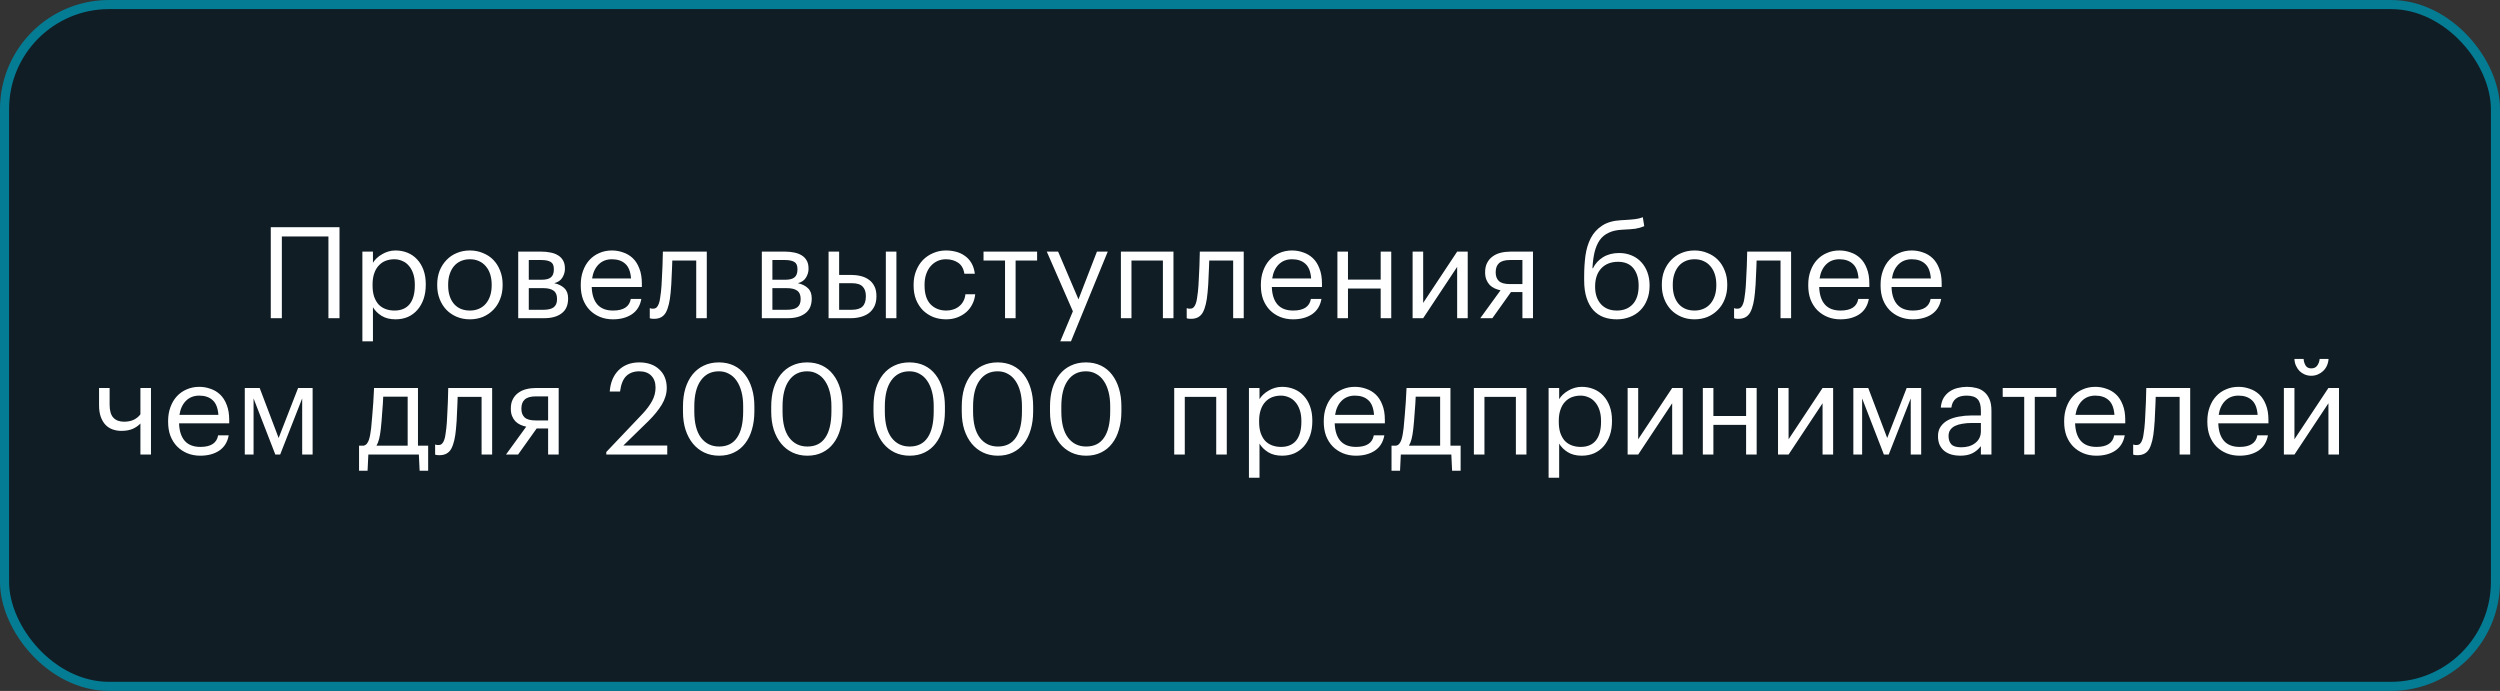
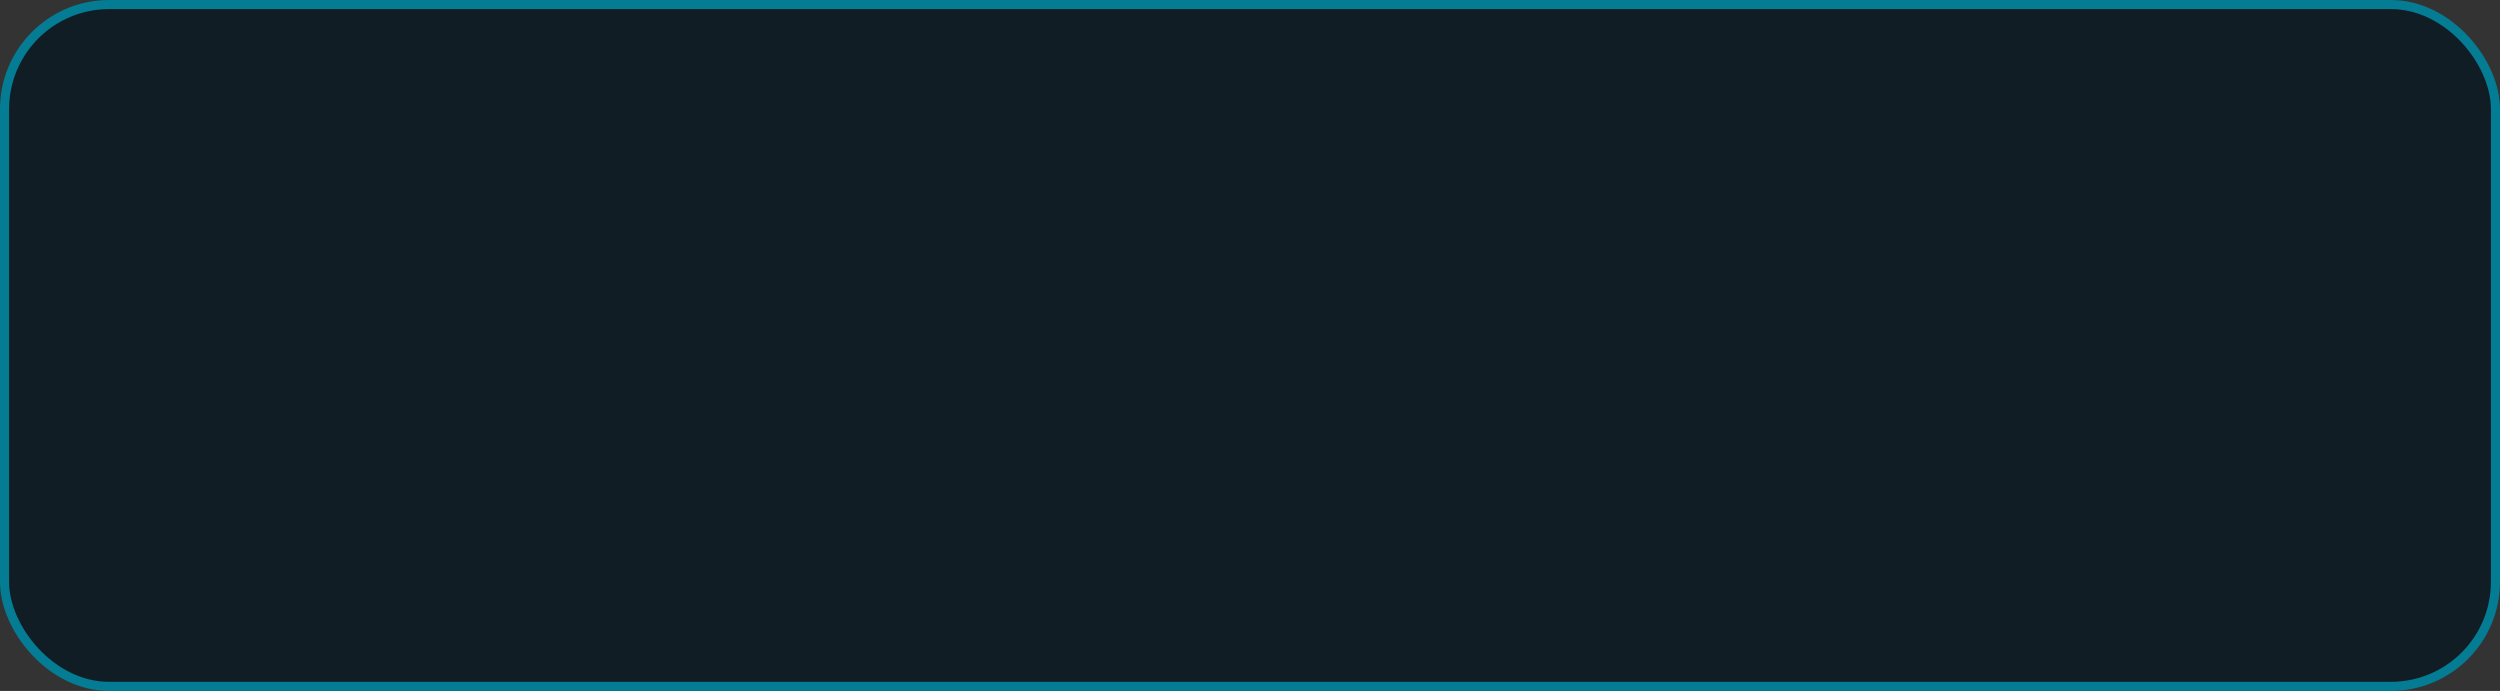
<svg xmlns="http://www.w3.org/2000/svg" width="275" height="76" viewBox="0 0 275 76" fill="none">
  <rect x="0" y="0" width="275" height="76" fill="#333333" stroke="none" />
  <rect x="0.5" y="0.5" width="274" height="75" rx="11.5" fill="#021420" fill-opacity="0.71" stroke="#047C94" />
-   <path d="M36.127 26.012H31.003V35H29.785V24.99H37.345V35H36.127V26.012ZM39.862 27.678H41.024V28.91C41.126 28.733 41.262 28.565 41.43 28.406C41.607 28.238 41.803 28.093 42.018 27.972C42.232 27.841 42.466 27.739 42.718 27.664C42.97 27.589 43.231 27.552 43.502 27.552C43.978 27.552 44.421 27.636 44.832 27.804C45.242 27.972 45.592 28.215 45.882 28.532C46.18 28.849 46.414 29.237 46.582 29.694C46.75 30.151 46.834 30.665 46.834 31.234V31.346C46.834 31.906 46.754 32.419 46.596 32.886C46.437 33.343 46.213 33.74 45.924 34.076C45.634 34.412 45.284 34.673 44.874 34.86C44.463 35.037 44.006 35.126 43.502 35.126C42.895 35.126 42.382 34.995 41.962 34.734C41.551 34.473 41.238 34.16 41.024 33.796V37.548H39.862V27.678ZM43.39 34.16C44.118 34.16 44.673 33.927 45.056 33.46C45.438 32.984 45.63 32.298 45.63 31.402V31.29C45.63 30.833 45.569 30.431 45.448 30.086C45.326 29.731 45.163 29.442 44.958 29.218C44.762 28.985 44.524 28.812 44.244 28.7C43.973 28.579 43.684 28.518 43.376 28.518C43.04 28.518 42.722 28.574 42.424 28.686C42.134 28.798 41.882 28.971 41.668 29.204C41.453 29.428 41.285 29.717 41.164 30.072C41.042 30.417 40.982 30.823 40.982 31.29V31.402C40.982 31.869 41.038 32.275 41.15 32.62C41.271 32.965 41.434 33.255 41.64 33.488C41.854 33.712 42.111 33.88 42.41 33.992C42.708 34.104 43.035 34.16 43.39 34.16ZM51.691 34.16C52.055 34.16 52.386 34.095 52.685 33.964C52.984 33.833 53.236 33.647 53.441 33.404C53.646 33.161 53.805 32.872 53.917 32.536C54.029 32.191 54.085 31.813 54.085 31.402V31.304C54.085 30.884 54.029 30.501 53.917 30.156C53.805 29.811 53.642 29.517 53.427 29.274C53.222 29.031 52.97 28.845 52.671 28.714C52.382 28.583 52.055 28.518 51.691 28.518C51.327 28.518 50.996 28.583 50.697 28.714C50.398 28.845 50.146 29.031 49.941 29.274C49.736 29.517 49.577 29.811 49.465 30.156C49.353 30.492 49.297 30.87 49.297 31.29V31.402C49.297 32.242 49.507 32.914 49.927 33.418C50.356 33.913 50.944 34.16 51.691 34.16ZM51.677 35.126C51.154 35.126 50.674 35.033 50.235 34.846C49.796 34.659 49.418 34.403 49.101 34.076C48.784 33.74 48.536 33.343 48.359 32.886C48.182 32.429 48.093 31.934 48.093 31.402V31.29C48.093 30.739 48.182 30.235 48.359 29.778C48.546 29.321 48.798 28.929 49.115 28.602C49.432 28.266 49.81 28.009 50.249 27.832C50.688 27.645 51.168 27.552 51.691 27.552C52.204 27.552 52.68 27.645 53.119 27.832C53.567 28.009 53.95 28.261 54.267 28.588C54.584 28.915 54.832 29.307 55.009 29.764C55.196 30.221 55.289 30.725 55.289 31.276V31.388C55.289 31.939 55.196 32.447 55.009 32.914C54.832 33.371 54.58 33.763 54.253 34.09C53.936 34.417 53.558 34.673 53.119 34.86C52.68 35.037 52.2 35.126 51.677 35.126ZM57.004 27.678H59.566C59.911 27.678 60.238 27.711 60.546 27.776C60.854 27.832 61.125 27.93 61.358 28.07C61.601 28.21 61.792 28.401 61.932 28.644C62.072 28.877 62.142 29.176 62.142 29.54V29.582C62.142 29.909 62.049 30.226 61.862 30.534C61.675 30.842 61.377 31.047 60.966 31.15C61.433 31.253 61.801 31.435 62.072 31.696C62.352 31.957 62.492 32.326 62.492 32.802V32.844C62.492 33.572 62.254 34.113 61.778 34.468C61.312 34.823 60.677 35 59.874 35H57.004V27.678ZM58.166 28.602V30.772H59.566C60.051 30.772 60.397 30.683 60.602 30.506C60.817 30.329 60.924 30.039 60.924 29.638V29.596C60.924 29.204 60.807 28.943 60.574 28.812C60.341 28.672 60 28.602 59.552 28.602H58.166ZM58.166 31.696V34.076H59.762C60.276 34.076 60.654 33.987 60.896 33.81C61.148 33.623 61.274 33.325 61.274 32.914V32.872C61.274 32.452 61.148 32.153 60.896 31.976C60.644 31.789 60.266 31.696 59.762 31.696H58.166ZM67.426 35.126C66.903 35.126 66.427 35.037 65.998 34.86C65.569 34.683 65.195 34.435 64.878 34.118C64.561 33.791 64.313 33.399 64.136 32.942C63.968 32.485 63.884 31.976 63.884 31.416V31.304C63.884 30.753 63.968 30.249 64.136 29.792C64.304 29.325 64.537 28.929 64.836 28.602C65.144 28.266 65.508 28.009 65.928 27.832C66.348 27.645 66.81 27.552 67.314 27.552C67.734 27.552 68.14 27.622 68.532 27.762C68.933 27.893 69.288 28.103 69.596 28.392C69.904 28.681 70.147 29.059 70.324 29.526C70.511 29.983 70.604 30.539 70.604 31.192V31.57H65.088C65.116 32.41 65.326 33.054 65.718 33.502C66.11 33.941 66.684 34.16 67.44 34.16C68.588 34.16 69.237 33.735 69.386 32.886H70.548C70.417 33.623 70.072 34.183 69.512 34.566C68.952 34.939 68.257 35.126 67.426 35.126ZM69.414 30.632C69.358 29.876 69.143 29.335 68.77 29.008C68.406 28.681 67.921 28.518 67.314 28.518C66.717 28.518 66.227 28.709 65.844 29.092C65.471 29.465 65.233 29.979 65.13 30.632H69.414ZM73.771 32.172C73.687 33.143 73.515 33.871 73.253 34.356C72.992 34.832 72.563 35.07 71.965 35.07C71.807 35.07 71.681 35.061 71.587 35.042C71.541 35.033 71.503 35.019 71.475 35V33.894C71.503 33.903 71.536 33.913 71.573 33.922C71.611 33.931 71.648 33.941 71.685 33.95C71.732 33.95 71.793 33.95 71.867 33.95C72.017 33.95 72.138 33.903 72.231 33.81C72.334 33.707 72.413 33.572 72.469 33.404C72.535 33.236 72.581 33.04 72.609 32.816C72.647 32.592 72.679 32.354 72.707 32.102C72.754 31.673 72.787 31.201 72.805 30.688C72.833 30.175 72.857 29.694 72.875 29.246C72.894 28.723 72.908 28.201 72.917 27.678H77.747V35H76.585V28.658H73.953C73.944 28.901 73.935 29.171 73.925 29.47C73.916 29.759 73.902 30.063 73.883 30.38C73.874 30.688 73.86 30.996 73.841 31.304C73.823 31.612 73.799 31.901 73.771 32.172ZM83.801 27.678H86.363C86.708 27.678 87.035 27.711 87.343 27.776C87.651 27.832 87.922 27.93 88.155 28.07C88.398 28.21 88.589 28.401 88.729 28.644C88.869 28.877 88.939 29.176 88.939 29.54V29.582C88.939 29.909 88.846 30.226 88.659 30.534C88.472 30.842 88.174 31.047 87.763 31.15C88.23 31.253 88.598 31.435 88.869 31.696C89.149 31.957 89.289 32.326 89.289 32.802V32.844C89.289 33.572 89.051 34.113 88.575 34.468C88.108 34.823 87.474 35 86.671 35H83.801V27.678ZM84.963 28.602V30.772H86.363C86.848 30.772 87.194 30.683 87.399 30.506C87.614 30.329 87.721 30.039 87.721 29.638V29.596C87.721 29.204 87.604 28.943 87.371 28.812C87.138 28.672 86.797 28.602 86.349 28.602H84.963ZM84.963 31.696V34.076H86.559C87.072 34.076 87.45 33.987 87.693 33.81C87.945 33.623 88.071 33.325 88.071 32.914V32.872C88.071 32.452 87.945 32.153 87.693 31.976C87.441 31.789 87.063 31.696 86.559 31.696H84.963ZM97.443 27.678H98.605V35H97.443V27.678ZM91.143 27.678H92.305V30.24H93.607C93.99 30.24 94.349 30.282 94.685 30.366C95.03 30.45 95.329 30.585 95.581 30.772C95.833 30.949 96.034 31.187 96.183 31.486C96.332 31.775 96.407 32.135 96.407 32.564V32.606C96.407 33.026 96.332 33.39 96.183 33.698C96.034 33.997 95.833 34.244 95.581 34.44C95.329 34.627 95.03 34.767 94.685 34.86C94.349 34.953 93.99 35 93.607 35H91.143V27.678ZM93.677 34.076C94.228 34.076 94.624 33.959 94.867 33.726C95.119 33.483 95.245 33.11 95.245 32.606V32.564C95.245 32.116 95.128 31.771 94.895 31.528C94.662 31.276 94.255 31.15 93.677 31.15H92.305V34.076H93.677ZM104.081 35.126C103.568 35.126 103.092 35.042 102.653 34.874C102.224 34.697 101.846 34.449 101.519 34.132C101.202 33.805 100.95 33.413 100.763 32.956C100.586 32.499 100.497 31.985 100.497 31.416V31.304C100.497 30.744 100.591 30.235 100.777 29.778C100.964 29.311 101.216 28.915 101.533 28.588C101.86 28.261 102.238 28.009 102.667 27.832C103.097 27.645 103.559 27.552 104.053 27.552C104.436 27.552 104.805 27.599 105.159 27.692C105.523 27.785 105.845 27.935 106.125 28.14C106.415 28.336 106.657 28.597 106.853 28.924C107.049 29.251 107.175 29.647 107.231 30.114H106.083C105.99 29.535 105.752 29.125 105.369 28.882C104.996 28.639 104.557 28.518 104.053 28.518C103.717 28.518 103.405 28.583 103.115 28.714C102.835 28.845 102.588 29.031 102.373 29.274C102.168 29.507 102.005 29.797 101.883 30.142C101.762 30.487 101.701 30.875 101.701 31.304V31.416C101.701 32.321 101.921 33.007 102.359 33.474C102.807 33.931 103.386 34.16 104.095 34.16C104.357 34.16 104.604 34.123 104.837 34.048C105.08 33.973 105.295 33.861 105.481 33.712C105.677 33.563 105.836 33.376 105.957 33.152C106.088 32.928 106.167 32.667 106.195 32.368H107.273C107.236 32.76 107.129 33.129 106.951 33.474C106.783 33.81 106.559 34.099 106.279 34.342C105.999 34.585 105.673 34.776 105.299 34.916C104.926 35.056 104.52 35.126 104.081 35.126ZM114.082 28.658H111.716V35H110.554V28.658H108.188V27.678H114.082V28.658ZM118.017 34.244L115.147 27.678H116.393L118.633 32.928L120.663 27.678H121.853L117.807 37.548H116.631L118.017 34.244ZM127.919 28.658H124.461V35H123.299V27.678H129.081V35H127.919V28.658ZM132.834 32.172C132.75 33.143 132.577 33.871 132.316 34.356C132.054 34.832 131.625 35.07 131.028 35.07C130.869 35.07 130.743 35.061 130.65 35.042C130.603 35.033 130.566 35.019 130.538 35V33.894C130.566 33.903 130.598 33.913 130.636 33.922C130.673 33.931 130.71 33.941 130.748 33.95C130.794 33.95 130.855 33.95 130.93 33.95C131.079 33.95 131.2 33.903 131.294 33.81C131.396 33.707 131.476 33.572 131.532 33.404C131.597 33.236 131.644 33.04 131.672 32.816C131.709 32.592 131.742 32.354 131.77 32.102C131.816 31.673 131.849 31.201 131.868 30.688C131.896 30.175 131.919 29.694 131.938 29.246C131.956 28.723 131.97 28.201 131.98 27.678H136.81V35H135.648V28.658H133.016C133.006 28.901 132.997 29.171 132.988 29.47C132.978 29.759 132.964 30.063 132.946 30.38C132.936 30.688 132.922 30.996 132.904 31.304C132.885 31.612 132.862 31.901 132.834 32.172ZM142.238 35.126C141.716 35.126 141.24 35.037 140.81 34.86C140.381 34.683 140.008 34.435 139.69 34.118C139.373 33.791 139.126 33.399 138.948 32.942C138.78 32.485 138.696 31.976 138.696 31.416V31.304C138.696 30.753 138.78 30.249 138.948 29.792C139.116 29.325 139.35 28.929 139.648 28.602C139.956 28.266 140.32 28.009 140.74 27.832C141.16 27.645 141.622 27.552 142.126 27.552C142.546 27.552 142.952 27.622 143.344 27.762C143.746 27.893 144.1 28.103 144.408 28.392C144.716 28.681 144.959 29.059 145.136 29.526C145.323 29.983 145.416 30.539 145.416 31.192V31.57H139.9C139.928 32.41 140.138 33.054 140.53 33.502C140.922 33.941 141.496 34.16 142.252 34.16C143.4 34.16 144.049 33.735 144.198 32.886H145.36C145.23 33.623 144.884 34.183 144.324 34.566C143.764 34.939 143.069 35.126 142.238 35.126ZM144.226 30.632C144.17 29.876 143.956 29.335 143.582 29.008C143.218 28.681 142.733 28.518 142.126 28.518C141.529 28.518 141.039 28.709 140.656 29.092C140.283 29.465 140.045 29.979 139.942 30.632H144.226ZM151.875 31.738H148.277V35H147.115V27.678H148.277V30.758H151.875V27.678H153.037V35H151.875V31.738ZM155.387 35V27.678H156.549V33.32L160.287 27.678H161.449V35H160.287V29.358L156.549 35H155.387ZM166.094 28.602C165.544 28.602 165.142 28.719 164.89 28.952C164.648 29.176 164.526 29.503 164.526 29.932V29.974C164.526 30.375 164.643 30.688 164.876 30.912C165.11 31.136 165.516 31.248 166.094 31.248H167.466V28.602H166.094ZM164.162 35H162.832L165.058 31.934C164.834 31.887 164.62 31.817 164.414 31.724C164.209 31.631 164.027 31.505 163.868 31.346C163.719 31.187 163.598 30.996 163.504 30.772C163.411 30.548 163.364 30.282 163.364 29.974V29.932C163.364 29.531 163.439 29.19 163.588 28.91C163.738 28.621 163.938 28.387 164.19 28.21C164.442 28.023 164.736 27.888 165.072 27.804C165.418 27.72 165.782 27.678 166.164 27.678H168.628V35H167.466V32.13H166.206L164.162 35ZM177.842 35.126C177.319 35.126 176.838 35.047 176.4 34.888C175.961 34.72 175.583 34.463 175.266 34.118C174.948 33.763 174.701 33.315 174.524 32.774C174.346 32.233 174.258 31.584 174.258 30.828V30.38C174.258 29.596 174.304 28.845 174.398 28.126C174.5 27.398 174.696 26.754 174.986 26.194C175.284 25.625 175.7 25.167 176.232 24.822C176.764 24.467 177.468 24.267 178.346 24.22L178.626 24.206C179.13 24.178 179.536 24.145 179.844 24.108C180.161 24.071 180.45 24.001 180.712 23.898L180.866 24.878C180.567 25.009 180.245 25.102 179.9 25.158C179.554 25.205 179.134 25.237 178.64 25.256L178.43 25.27C177.842 25.298 177.347 25.41 176.946 25.606C176.544 25.793 176.218 26.063 175.966 26.418C175.723 26.773 175.536 27.207 175.406 27.72C175.284 28.233 175.205 28.831 175.168 29.512H175.224C175.466 29.008 175.835 28.602 176.33 28.294C176.834 27.986 177.422 27.832 178.094 27.832C178.607 27.832 179.069 27.921 179.48 28.098C179.89 28.266 180.24 28.509 180.53 28.826C180.828 29.143 181.057 29.521 181.216 29.96C181.374 30.389 181.454 30.861 181.454 31.374V31.43C181.454 32.009 181.36 32.527 181.174 32.984C180.996 33.441 180.744 33.829 180.418 34.146C180.1 34.463 179.718 34.706 179.27 34.874C178.831 35.042 178.355 35.126 177.842 35.126ZM177.856 34.16C178.593 34.16 179.176 33.927 179.606 33.46C180.035 32.993 180.25 32.321 180.25 31.444V31.416C180.25 30.623 180.058 29.988 179.676 29.512C179.293 29.036 178.728 28.798 177.982 28.798C177.207 28.798 176.591 29.041 176.134 29.526C175.686 30.011 175.462 30.674 175.462 31.514V31.542C175.462 32.335 175.672 32.97 176.092 33.446C176.521 33.922 177.109 34.16 177.856 34.16ZM186.4 34.16C186.764 34.16 187.095 34.095 187.394 33.964C187.693 33.833 187.945 33.647 188.15 33.404C188.355 33.161 188.514 32.872 188.626 32.536C188.738 32.191 188.794 31.813 188.794 31.402V31.304C188.794 30.884 188.738 30.501 188.626 30.156C188.514 29.811 188.351 29.517 188.136 29.274C187.931 29.031 187.679 28.845 187.38 28.714C187.091 28.583 186.764 28.518 186.4 28.518C186.036 28.518 185.705 28.583 185.406 28.714C185.107 28.845 184.855 29.031 184.65 29.274C184.445 29.517 184.286 29.811 184.174 30.156C184.062 30.492 184.006 30.87 184.006 31.29V31.402C184.006 32.242 184.216 32.914 184.636 33.418C185.065 33.913 185.653 34.16 186.4 34.16ZM186.386 35.126C185.863 35.126 185.383 35.033 184.944 34.846C184.505 34.659 184.127 34.403 183.81 34.076C183.493 33.74 183.245 33.343 183.068 32.886C182.891 32.429 182.802 31.934 182.802 31.402V31.29C182.802 30.739 182.891 30.235 183.068 29.778C183.255 29.321 183.507 28.929 183.824 28.602C184.141 28.266 184.519 28.009 184.958 27.832C185.397 27.645 185.877 27.552 186.4 27.552C186.913 27.552 187.389 27.645 187.828 27.832C188.276 28.009 188.659 28.261 188.976 28.588C189.293 28.915 189.541 29.307 189.718 29.764C189.905 30.221 189.998 30.725 189.998 31.276V31.388C189.998 31.939 189.905 32.447 189.718 32.914C189.541 33.371 189.289 33.763 188.962 34.09C188.645 34.417 188.267 34.673 187.828 34.86C187.389 35.037 186.909 35.126 186.386 35.126ZM193.045 32.172C192.961 33.143 192.788 33.871 192.527 34.356C192.265 34.832 191.836 35.07 191.239 35.07C191.08 35.07 190.954 35.061 190.861 35.042C190.814 35.033 190.777 35.019 190.749 35V33.894C190.777 33.903 190.809 33.913 190.847 33.922C190.884 33.931 190.921 33.941 190.959 33.95C191.005 33.95 191.066 33.95 191.141 33.95C191.29 33.95 191.411 33.903 191.505 33.81C191.607 33.707 191.687 33.572 191.743 33.404C191.808 33.236 191.855 33.04 191.883 32.816C191.92 32.592 191.953 32.354 191.981 32.102C192.027 31.673 192.06 31.201 192.079 30.688C192.107 30.175 192.13 29.694 192.149 29.246C192.167 28.723 192.181 28.201 192.191 27.678H197.021V35H195.859V28.658H193.227C193.217 28.901 193.208 29.171 193.199 29.47C193.189 29.759 193.175 30.063 193.157 30.38C193.147 30.688 193.133 30.996 193.115 31.304C193.096 31.612 193.073 31.901 193.045 32.172ZM202.449 35.126C201.927 35.126 201.451 35.037 201.021 34.86C200.592 34.683 200.219 34.435 199.901 34.118C199.584 33.791 199.337 33.399 199.159 32.942C198.991 32.485 198.907 31.976 198.907 31.416V31.304C198.907 30.753 198.991 30.249 199.159 29.792C199.327 29.325 199.561 28.929 199.859 28.602C200.167 28.266 200.531 28.009 200.951 27.832C201.371 27.645 201.833 27.552 202.337 27.552C202.757 27.552 203.163 27.622 203.555 27.762C203.957 27.893 204.311 28.103 204.619 28.392C204.927 28.681 205.17 29.059 205.347 29.526C205.534 29.983 205.627 30.539 205.627 31.192V31.57H200.111C200.139 32.41 200.349 33.054 200.741 33.502C201.133 33.941 201.707 34.16 202.463 34.16C203.611 34.16 204.26 33.735 204.409 32.886H205.571C205.441 33.623 205.095 34.183 204.535 34.566C203.975 34.939 203.28 35.126 202.449 35.126ZM204.437 30.632C204.381 29.876 204.167 29.335 203.793 29.008C203.429 28.681 202.944 28.518 202.337 28.518C201.74 28.518 201.25 28.709 200.867 29.092C200.494 29.465 200.256 29.979 200.153 30.632H204.437ZM210.406 35.126C209.884 35.126 209.408 35.037 208.978 34.86C208.549 34.683 208.176 34.435 207.858 34.118C207.541 33.791 207.294 33.399 207.116 32.942C206.948 32.485 206.864 31.976 206.864 31.416V31.304C206.864 30.753 206.948 30.249 207.116 29.792C207.284 29.325 207.518 28.929 207.816 28.602C208.124 28.266 208.488 28.009 208.908 27.832C209.328 27.645 209.79 27.552 210.294 27.552C210.714 27.552 211.12 27.622 211.512 27.762C211.914 27.893 212.268 28.103 212.576 28.392C212.884 28.681 213.127 29.059 213.304 29.526C213.491 29.983 213.584 30.539 213.584 31.192V31.57H208.068C208.096 32.41 208.306 33.054 208.698 33.502C209.09 33.941 209.664 34.16 210.42 34.16C211.568 34.16 212.217 33.735 212.366 32.886H213.528C213.398 33.623 213.052 34.183 212.492 34.566C211.932 34.939 211.237 35.126 210.406 35.126ZM212.394 30.632C212.338 29.876 212.124 29.335 211.75 29.008C211.386 28.681 210.901 28.518 210.294 28.518C209.697 28.518 209.207 28.709 208.824 29.092C208.451 29.465 208.213 29.979 208.11 30.632H212.394ZM15.446 50V46.584C15.231 46.817 14.951 47.013 14.606 47.172C14.261 47.321 13.841 47.396 13.346 47.396C13.019 47.396 12.707 47.345 12.408 47.242C12.109 47.139 11.848 46.976 11.624 46.752C11.4 46.519 11.223 46.225 11.092 45.87C10.961 45.515 10.896 45.086 10.896 44.582V42.678H12.058V44.526C12.058 45.17 12.193 45.641 12.464 45.94C12.744 46.239 13.141 46.388 13.654 46.388C14.046 46.388 14.396 46.318 14.704 46.178C15.012 46.029 15.259 45.828 15.446 45.576V42.678H16.608V50H15.446ZM22.035 50.126C21.513 50.126 21.037 50.037 20.607 49.86C20.178 49.683 19.805 49.435 19.487 49.118C19.17 48.791 18.923 48.399 18.745 47.942C18.577 47.485 18.493 46.976 18.493 46.416V46.304C18.493 45.753 18.577 45.249 18.745 44.792C18.913 44.325 19.147 43.929 19.445 43.602C19.753 43.266 20.117 43.009 20.537 42.832C20.957 42.645 21.419 42.552 21.923 42.552C22.343 42.552 22.749 42.622 23.141 42.762C23.543 42.893 23.897 43.103 24.205 43.392C24.513 43.681 24.756 44.059 24.933 44.526C25.12 44.983 25.213 45.539 25.213 46.192V46.57H19.697C19.725 47.41 19.935 48.054 20.327 48.502C20.719 48.941 21.293 49.16 22.049 49.16C23.197 49.16 23.846 48.735 23.995 47.886H25.157C25.027 48.623 24.681 49.183 24.121 49.566C23.561 49.939 22.866 50.126 22.035 50.126ZM24.023 45.632C23.967 44.876 23.753 44.335 23.379 44.008C23.015 43.681 22.53 43.518 21.923 43.518C21.326 43.518 20.836 43.709 20.453 44.092C20.08 44.465 19.842 44.979 19.739 45.632H24.023ZM27.892 43.826V50H26.926V42.678H28.564L30.65 48.18L32.792 42.678H34.388V50H33.24V43.826L30.818 50H30.286L27.892 43.826ZM41.889 47.172C41.843 47.601 41.782 47.965 41.707 48.264C41.633 48.563 41.535 48.815 41.413 49.02H44.843V43.63H42.155C42.146 43.873 42.132 44.143 42.113 44.442C42.094 44.731 42.071 45.035 42.043 45.352C42.025 45.669 42.001 45.987 41.973 46.304C41.945 46.612 41.917 46.901 41.889 47.172ZM40.433 51.778H39.495V49.02H40.013C40.163 48.983 40.279 48.908 40.363 48.796C40.456 48.675 40.531 48.53 40.587 48.362C40.643 48.185 40.69 47.989 40.727 47.774C40.764 47.559 40.797 47.335 40.825 47.102C40.872 46.673 40.914 46.201 40.951 45.688C40.998 45.175 41.035 44.694 41.063 44.246C41.1 43.723 41.129 43.201 41.147 42.678H45.977V49.02H47.097V51.778H46.159L46.075 50H40.517L40.433 51.778ZM50.16 47.172C50.076 48.143 49.903 48.871 49.642 49.356C49.381 49.832 48.951 50.07 48.354 50.07C48.195 50.07 48.069 50.061 47.976 50.042C47.929 50.033 47.892 50.019 47.864 50V48.894C47.892 48.903 47.925 48.913 47.962 48.922C47.999 48.931 48.037 48.941 48.074 48.95C48.121 48.95 48.181 48.95 48.256 48.95C48.405 48.95 48.527 48.903 48.62 48.81C48.723 48.707 48.802 48.572 48.858 48.404C48.923 48.236 48.97 48.04 48.998 47.816C49.035 47.592 49.068 47.354 49.096 47.102C49.143 46.673 49.175 46.201 49.194 45.688C49.222 45.175 49.245 44.694 49.264 44.246C49.283 43.723 49.297 43.201 49.306 42.678H54.136V50H52.974V43.658H50.342C50.333 43.901 50.323 44.171 50.314 44.47C50.305 44.759 50.291 45.063 50.272 45.38C50.263 45.688 50.249 45.996 50.23 46.304C50.211 46.612 50.188 46.901 50.16 47.172ZM58.921 43.602C58.37 43.602 57.969 43.719 57.717 43.952C57.474 44.176 57.353 44.503 57.353 44.932V44.974C57.353 45.375 57.469 45.688 57.703 45.912C57.936 46.136 58.342 46.248 58.921 46.248H60.293V43.602H58.921ZM56.989 50H55.659L57.885 46.934C57.661 46.887 57.446 46.817 57.241 46.724C57.035 46.631 56.853 46.505 56.695 46.346C56.545 46.187 56.424 45.996 56.331 45.772C56.237 45.548 56.191 45.282 56.191 44.974V44.932C56.191 44.531 56.265 44.19 56.415 43.91C56.564 43.621 56.765 43.387 57.017 43.21C57.269 43.023 57.563 42.888 57.899 42.804C58.244 42.72 58.608 42.678 58.991 42.678H61.455V50H60.293V47.13H59.033L56.989 50ZM66.692 49.72L70.668 45.534C71.125 45.049 71.48 44.573 71.732 44.106C71.984 43.639 72.11 43.149 72.11 42.636C72.11 42.076 71.951 41.637 71.634 41.32C71.326 41.003 70.887 40.844 70.318 40.844C69.73 40.844 69.254 41.017 68.89 41.362C68.535 41.707 68.306 42.277 68.204 43.07H67.07C67.107 42.585 67.205 42.146 67.364 41.754C67.532 41.353 67.756 41.012 68.036 40.732C68.316 40.452 68.647 40.237 69.03 40.088C69.412 39.939 69.842 39.864 70.318 39.864C70.775 39.864 71.191 39.929 71.564 40.06C71.937 40.191 72.254 40.382 72.516 40.634C72.787 40.877 72.992 41.171 73.132 41.516C73.272 41.861 73.342 42.249 73.342 42.678C73.342 43.294 73.16 43.905 72.796 44.512C72.432 45.109 71.942 45.711 71.326 46.318L68.568 49.006H73.398V50H66.692V49.72ZM79.103 49.118C79.981 49.118 80.638 48.791 81.077 48.138C81.525 47.485 81.749 46.519 81.749 45.24V44.68C81.749 44.101 81.689 43.579 81.567 43.112C81.446 42.636 81.269 42.23 81.035 41.894C80.811 41.558 80.531 41.301 80.195 41.124C79.868 40.937 79.495 40.844 79.075 40.844C78.226 40.844 77.563 41.18 77.087 41.852C76.611 42.515 76.373 43.467 76.373 44.708V45.268C76.373 46.537 76.621 47.499 77.115 48.152C77.61 48.796 78.272 49.118 79.103 49.118ZM79.103 50.126C78.506 50.126 77.96 50.009 77.465 49.776C76.98 49.543 76.564 49.216 76.219 48.796C75.874 48.376 75.603 47.867 75.407 47.27C75.221 46.673 75.127 46.01 75.127 45.282V44.722C75.127 43.985 75.216 43.317 75.393 42.72C75.58 42.123 75.841 41.614 76.177 41.194C76.522 40.765 76.938 40.438 77.423 40.214C77.909 39.981 78.459 39.864 79.075 39.864C79.691 39.864 80.242 39.981 80.727 40.214C81.213 40.447 81.618 40.779 81.945 41.208C82.281 41.637 82.538 42.151 82.715 42.748C82.892 43.336 82.981 43.985 82.981 44.694V45.254C82.981 45.982 82.892 46.645 82.715 47.242C82.547 47.839 82.295 48.353 81.959 48.782C81.632 49.211 81.227 49.543 80.741 49.776C80.265 50.009 79.719 50.126 79.103 50.126ZM88.81 49.118C89.688 49.118 90.346 48.791 90.784 48.138C91.232 47.485 91.456 46.519 91.456 45.24V44.68C91.456 44.101 91.395 43.579 91.274 43.112C91.153 42.636 90.975 42.23 90.742 41.894C90.518 41.558 90.238 41.301 89.902 41.124C89.576 40.937 89.202 40.844 88.782 40.844C87.933 40.844 87.27 41.18 86.794 41.852C86.318 42.515 86.08 43.467 86.08 44.708V45.268C86.08 46.537 86.328 47.499 86.822 48.152C87.317 48.796 87.98 49.118 88.81 49.118ZM88.81 50.126C88.213 50.126 87.667 50.009 87.172 49.776C86.687 49.543 86.272 49.216 85.926 48.796C85.581 48.376 85.31 47.867 85.114 47.27C84.927 46.673 84.834 46.01 84.834 45.282V44.722C84.834 43.985 84.923 43.317 85.1 42.72C85.287 42.123 85.548 41.614 85.884 41.194C86.23 40.765 86.645 40.438 87.13 40.214C87.615 39.981 88.166 39.864 88.782 39.864C89.398 39.864 89.949 39.981 90.434 40.214C90.919 40.447 91.326 40.779 91.652 41.208C91.988 41.637 92.245 42.151 92.422 42.748C92.6 43.336 92.688 43.985 92.688 44.694V45.254C92.688 45.982 92.6 46.645 92.422 47.242C92.254 47.839 92.002 48.353 91.666 48.782C91.34 49.211 90.933 49.543 90.448 49.776C89.972 50.009 89.426 50.126 88.81 50.126ZM100.062 49.118C100.939 49.118 101.597 48.791 102.036 48.138C102.484 47.485 102.708 46.519 102.708 45.24V44.68C102.708 44.101 102.647 43.579 102.526 43.112C102.405 42.636 102.227 42.23 101.994 41.894C101.77 41.558 101.49 41.301 101.154 41.124C100.827 40.937 100.454 40.844 100.034 40.844C99.185 40.844 98.522 41.18 98.046 41.852C97.57 42.515 97.332 43.467 97.332 44.708V45.268C97.332 46.537 97.579 47.499 98.074 48.152C98.569 48.796 99.231 49.118 100.062 49.118ZM100.062 50.126C99.465 50.126 98.919 50.009 98.424 49.776C97.939 49.543 97.523 49.216 97.178 48.796C96.833 48.376 96.562 47.867 96.366 47.27C96.179 46.673 96.086 46.01 96.086 45.282V44.722C96.086 43.985 96.175 43.317 96.352 42.72C96.539 42.123 96.8 41.614 97.136 41.194C97.481 40.765 97.897 40.438 98.382 40.214C98.867 39.981 99.418 39.864 100.034 39.864C100.65 39.864 101.201 39.981 101.686 40.214C102.171 40.447 102.577 40.779 102.904 41.208C103.24 41.637 103.497 42.151 103.674 42.748C103.851 43.336 103.94 43.985 103.94 44.694V45.254C103.94 45.982 103.851 46.645 103.674 47.242C103.506 47.839 103.254 48.353 102.918 48.782C102.591 49.211 102.185 49.543 101.7 49.776C101.224 50.009 100.678 50.126 100.062 50.126ZM109.769 49.118C110.646 49.118 111.304 48.791 111.743 48.138C112.191 47.485 112.415 46.519 112.415 45.24V44.68C112.415 44.101 112.354 43.579 112.233 43.112C112.112 42.636 111.934 42.23 111.701 41.894C111.477 41.558 111.197 41.301 110.861 41.124C110.534 40.937 110.161 40.844 109.741 40.844C108.892 40.844 108.229 41.18 107.753 41.852C107.277 42.515 107.039 43.467 107.039 44.708V45.268C107.039 46.537 107.286 47.499 107.781 48.152C108.276 48.796 108.938 49.118 109.769 49.118ZM109.769 50.126C109.172 50.126 108.626 50.009 108.131 49.776C107.646 49.543 107.23 49.216 106.885 48.796C106.54 48.376 106.269 47.867 106.073 47.27C105.886 46.673 105.793 46.01 105.793 45.282V44.722C105.793 43.985 105.882 43.317 106.059 42.72C106.246 42.123 106.507 41.614 106.843 41.194C107.188 40.765 107.604 40.438 108.089 40.214C108.574 39.981 109.125 39.864 109.741 39.864C110.357 39.864 110.908 39.981 111.393 40.214C111.878 40.447 112.284 40.779 112.611 41.208C112.947 41.637 113.204 42.151 113.381 42.748C113.558 43.336 113.647 43.985 113.647 44.694V45.254C113.647 45.982 113.558 46.645 113.381 47.242C113.213 47.839 112.961 48.353 112.625 48.782C112.298 49.211 111.892 49.543 111.407 49.776C110.931 50.009 110.385 50.126 109.769 50.126ZM119.476 49.118C120.354 49.118 121.012 48.791 121.45 48.138C121.898 47.485 122.122 46.519 122.122 45.24V44.68C122.122 44.101 122.062 43.579 121.94 43.112C121.819 42.636 121.642 42.23 121.408 41.894C121.184 41.558 120.904 41.301 120.568 41.124C120.242 40.937 119.868 40.844 119.448 40.844C118.599 40.844 117.936 41.18 117.46 41.852C116.984 42.515 116.746 43.467 116.746 44.708V45.268C116.746 46.537 116.994 47.499 117.488 48.152C117.983 48.796 118.646 49.118 119.476 49.118ZM119.476 50.126C118.879 50.126 118.333 50.009 117.838 49.776C117.353 49.543 116.938 49.216 116.592 48.796C116.247 48.376 115.976 47.867 115.78 47.27C115.594 46.673 115.5 46.01 115.5 45.282V44.722C115.5 43.985 115.589 43.317 115.766 42.72C115.953 42.123 116.214 41.614 116.55 41.194C116.896 40.765 117.311 40.438 117.796 40.214C118.282 39.981 118.832 39.864 119.448 39.864C120.064 39.864 120.615 39.981 121.1 40.214C121.586 40.447 121.992 40.779 122.318 41.208C122.654 41.637 122.911 42.151 123.088 42.748C123.266 43.336 123.354 43.985 123.354 44.694V45.254C123.354 45.982 123.266 46.645 123.088 47.242C122.92 47.839 122.668 48.353 122.332 48.782C122.006 49.211 121.6 49.543 121.114 49.776C120.638 50.009 120.092 50.126 119.476 50.126ZM133.784 43.658H130.326V50H129.164V42.678H134.946V50H133.784V43.658ZM137.383 42.678H138.545V43.91C138.648 43.733 138.783 43.565 138.951 43.406C139.128 43.238 139.324 43.093 139.539 42.972C139.754 42.841 139.987 42.739 140.239 42.664C140.491 42.589 140.752 42.552 141.023 42.552C141.499 42.552 141.942 42.636 142.353 42.804C142.764 42.972 143.114 43.215 143.403 43.532C143.702 43.849 143.935 44.237 144.103 44.694C144.271 45.151 144.355 45.665 144.355 46.234V46.346C144.355 46.906 144.276 47.419 144.117 47.886C143.958 48.343 143.734 48.74 143.445 49.076C143.156 49.412 142.806 49.673 142.395 49.86C141.984 50.037 141.527 50.126 141.023 50.126C140.416 50.126 139.903 49.995 139.483 49.734C139.072 49.473 138.76 49.16 138.545 48.796V52.548H137.383V42.678ZM140.911 49.16C141.639 49.16 142.194 48.927 142.577 48.46C142.96 47.984 143.151 47.298 143.151 46.402V46.29C143.151 45.833 143.09 45.431 142.969 45.086C142.848 44.731 142.684 44.442 142.479 44.218C142.283 43.985 142.045 43.812 141.765 43.7C141.494 43.579 141.205 43.518 140.897 43.518C140.561 43.518 140.244 43.574 139.945 43.686C139.656 43.798 139.404 43.971 139.189 44.204C138.974 44.428 138.806 44.717 138.685 45.072C138.564 45.417 138.503 45.823 138.503 46.29V46.402C138.503 46.869 138.559 47.275 138.671 47.62C138.792 47.965 138.956 48.255 139.161 48.488C139.376 48.712 139.632 48.88 139.931 48.992C140.23 49.104 140.556 49.16 140.911 49.16ZM149.156 50.126C148.634 50.126 148.158 50.037 147.728 49.86C147.299 49.683 146.926 49.435 146.608 49.118C146.291 48.791 146.044 48.399 145.866 47.942C145.698 47.485 145.614 46.976 145.614 46.416V46.304C145.614 45.753 145.698 45.249 145.866 44.792C146.034 44.325 146.268 43.929 146.566 43.602C146.874 43.266 147.238 43.009 147.658 42.832C148.078 42.645 148.54 42.552 149.044 42.552C149.464 42.552 149.87 42.622 150.262 42.762C150.664 42.893 151.018 43.103 151.326 43.392C151.634 43.681 151.877 44.059 152.054 44.526C152.241 44.983 152.334 45.539 152.334 46.192V46.57H146.818C146.846 47.41 147.056 48.054 147.448 48.502C147.84 48.941 148.414 49.16 149.17 49.16C150.318 49.16 150.967 48.735 151.116 47.886H152.278C152.148 48.623 151.802 49.183 151.242 49.566C150.682 49.939 149.987 50.126 149.156 50.126ZM151.144 45.632C151.088 44.876 150.874 44.335 150.5 44.008C150.136 43.681 149.651 43.518 149.044 43.518C148.447 43.518 147.957 43.709 147.574 44.092C147.201 44.465 146.963 44.979 146.86 45.632H151.144ZM155.461 47.172C155.415 47.601 155.354 47.965 155.279 48.264C155.205 48.563 155.107 48.815 154.985 49.02H158.415V43.63H155.727C155.718 43.873 155.704 44.143 155.685 44.442C155.667 44.731 155.643 45.035 155.615 45.352C155.597 45.669 155.573 45.987 155.545 46.304C155.517 46.612 155.489 46.901 155.461 47.172ZM154.005 51.778H153.067V49.02H153.585C153.735 48.983 153.851 48.908 153.935 48.796C154.029 48.675 154.103 48.53 154.159 48.362C154.215 48.185 154.262 47.989 154.299 47.774C154.337 47.559 154.369 47.335 154.397 47.102C154.444 46.673 154.486 46.201 154.523 45.688C154.57 45.175 154.607 44.694 154.635 44.246C154.673 43.723 154.701 43.201 154.719 42.678H159.549V49.02H160.669V51.778H159.731L159.647 50H154.089L154.005 51.778ZM166.747 43.658H163.289V50H162.127V42.678H167.909V50H166.747V43.658ZM170.346 42.678H171.508V43.91C171.611 43.733 171.746 43.565 171.914 43.406C172.091 43.238 172.287 43.093 172.502 42.972C172.717 42.841 172.95 42.739 173.202 42.664C173.454 42.589 173.715 42.552 173.986 42.552C174.462 42.552 174.905 42.636 175.316 42.804C175.727 42.972 176.077 43.215 176.366 43.532C176.665 43.849 176.898 44.237 177.066 44.694C177.234 45.151 177.318 45.665 177.318 46.234V46.346C177.318 46.906 177.239 47.419 177.08 47.886C176.921 48.343 176.697 48.74 176.408 49.076C176.119 49.412 175.769 49.673 175.358 49.86C174.947 50.037 174.49 50.126 173.986 50.126C173.379 50.126 172.866 49.995 172.446 49.734C172.035 49.473 171.723 49.16 171.508 48.796V52.548H170.346V42.678ZM173.874 49.16C174.602 49.16 175.157 48.927 175.54 48.46C175.923 47.984 176.114 47.298 176.114 46.402V46.29C176.114 45.833 176.053 45.431 175.932 45.086C175.811 44.731 175.647 44.442 175.442 44.218C175.246 43.985 175.008 43.812 174.728 43.7C174.457 43.579 174.168 43.518 173.86 43.518C173.524 43.518 173.207 43.574 172.908 43.686C172.619 43.798 172.367 43.971 172.152 44.204C171.937 44.428 171.769 44.717 171.648 45.072C171.527 45.417 171.466 45.823 171.466 46.29V46.402C171.466 46.869 171.522 47.275 171.634 47.62C171.755 47.965 171.919 48.255 172.124 48.488C172.339 48.712 172.595 48.88 172.894 48.992C173.193 49.104 173.519 49.16 173.874 49.16ZM179.039 50V42.678H180.201V48.32L183.939 42.678H185.101V50H183.939V44.358L180.201 50H179.039ZM192.071 46.738H188.473V50H187.311V42.678H188.473V45.758H192.071V42.678H193.233V50H192.071V46.738ZM195.582 50V42.678H196.744V48.32L200.482 42.678H201.644V50H200.482V44.358L196.744 50H195.582ZM204.834 43.826V50H203.868V42.678H205.506L207.592 48.18L209.734 42.678H211.33V50H210.182V43.826L207.76 50H207.228L204.834 43.826ZM215.615 50.126C215.279 50.126 214.962 50.084 214.663 50C214.365 49.916 214.103 49.785 213.879 49.608C213.665 49.431 213.492 49.207 213.361 48.936C213.24 48.665 213.179 48.343 213.179 47.97C213.179 47.55 213.282 47.195 213.487 46.906C213.693 46.617 213.963 46.383 214.299 46.206C214.645 46.029 215.037 45.903 215.475 45.828C215.923 45.744 216.381 45.702 216.847 45.702H217.897V45.17C217.897 44.582 217.776 44.162 217.533 43.91C217.291 43.649 216.889 43.518 216.329 43.518C215.321 43.518 214.761 43.957 214.649 44.834H213.487C213.525 44.414 213.627 44.059 213.795 43.77C213.973 43.481 214.192 43.247 214.453 43.07C214.724 42.883 215.023 42.753 215.349 42.678C215.685 42.594 216.031 42.552 216.385 42.552C216.731 42.552 217.067 42.594 217.393 42.678C217.72 42.753 218.005 42.893 218.247 43.098C218.49 43.294 218.686 43.56 218.835 43.896C218.985 44.232 219.059 44.657 219.059 45.17V50H217.897V49.076C217.627 49.421 217.314 49.683 216.959 49.86C216.605 50.037 216.157 50.126 215.615 50.126ZM215.727 49.202C216.035 49.202 216.32 49.165 216.581 49.09C216.852 49.006 217.081 48.889 217.267 48.74C217.463 48.591 217.617 48.409 217.729 48.194C217.841 47.97 217.897 47.718 217.897 47.438V46.528H216.889C216.525 46.528 216.185 46.556 215.867 46.612C215.559 46.659 215.289 46.738 215.055 46.85C214.831 46.962 214.654 47.111 214.523 47.298C214.402 47.475 214.341 47.699 214.341 47.97C214.341 48.353 214.444 48.656 214.649 48.88C214.855 49.095 215.214 49.202 215.727 49.202ZM226.191 43.658H223.825V50H222.663V43.658H220.297V42.678H226.191V43.658ZM230.6 50.126C230.077 50.126 229.601 50.037 229.172 49.86C228.742 49.683 228.369 49.435 228.052 49.118C227.734 48.791 227.487 48.399 227.31 47.942C227.142 47.485 227.058 46.976 227.058 46.416V46.304C227.058 45.753 227.142 45.249 227.31 44.792C227.478 44.325 227.711 43.929 228.01 43.602C228.318 43.266 228.682 43.009 229.102 42.832C229.522 42.645 229.984 42.552 230.488 42.552C230.908 42.552 231.314 42.622 231.706 42.762C232.107 42.893 232.462 43.103 232.77 43.392C233.078 43.681 233.32 44.059 233.498 44.526C233.684 44.983 233.778 45.539 233.778 46.192V46.57H228.262C228.29 47.41 228.5 48.054 228.892 48.502C229.284 48.941 229.858 49.16 230.614 49.16C231.762 49.16 232.41 48.735 232.56 47.886H233.722C233.591 48.623 233.246 49.183 232.686 49.566C232.126 49.939 231.43 50.126 230.6 50.126ZM232.588 45.632C232.532 44.876 232.317 44.335 231.944 44.008C231.58 43.681 231.094 43.518 230.488 43.518C229.89 43.518 229.4 43.709 229.018 44.092C228.644 44.465 228.406 44.979 228.304 45.632H232.588ZM236.945 47.172C236.861 48.143 236.688 48.871 236.427 49.356C236.166 49.832 235.736 50.07 235.139 50.07C234.98 50.07 234.854 50.061 234.761 50.042C234.714 50.033 234.677 50.019 234.649 50V48.894C234.677 48.903 234.71 48.913 234.747 48.922C234.784 48.931 234.822 48.941 234.859 48.95C234.906 48.95 234.966 48.95 235.041 48.95C235.19 48.95 235.312 48.903 235.405 48.81C235.508 48.707 235.587 48.572 235.643 48.404C235.708 48.236 235.755 48.04 235.783 47.816C235.82 47.592 235.853 47.354 235.881 47.102C235.928 46.673 235.96 46.201 235.979 45.688C236.007 45.175 236.03 44.694 236.049 44.246C236.068 43.723 236.082 43.201 236.091 42.678H240.921V50H239.759V43.658H237.127C237.118 43.901 237.108 44.171 237.099 44.47C237.09 44.759 237.076 45.063 237.057 45.38C237.048 45.688 237.034 45.996 237.015 46.304C236.996 46.612 236.973 46.901 236.945 47.172ZM246.35 50.126C245.827 50.126 245.351 50.037 244.922 49.86C244.492 49.683 244.119 49.435 243.802 49.118C243.484 48.791 243.237 48.399 243.06 47.942C242.892 47.485 242.808 46.976 242.808 46.416V46.304C242.808 45.753 242.892 45.249 243.06 44.792C243.228 44.325 243.461 43.929 243.76 43.602C244.068 43.266 244.432 43.009 244.852 42.832C245.272 42.645 245.734 42.552 246.238 42.552C246.658 42.552 247.064 42.622 247.456 42.762C247.857 42.893 248.212 43.103 248.52 43.392C248.828 43.681 249.07 44.059 249.248 44.526C249.434 44.983 249.528 45.539 249.528 46.192V46.57H244.012C244.04 47.41 244.25 48.054 244.642 48.502C245.034 48.941 245.608 49.16 246.364 49.16C247.512 49.16 248.16 48.735 248.31 47.886H249.472C249.341 48.623 248.996 49.183 248.436 49.566C247.876 49.939 247.18 50.126 246.35 50.126ZM248.338 45.632C248.282 44.876 248.067 44.335 247.694 44.008C247.33 43.681 246.844 43.518 246.238 43.518C245.64 43.518 245.15 43.709 244.768 44.092C244.394 44.465 244.156 44.979 244.054 45.632H248.338ZM254.237 41.334C253.985 41.334 253.747 41.287 253.523 41.194C253.308 41.101 253.117 40.975 252.949 40.816C252.79 40.648 252.659 40.452 252.557 40.228C252.454 40.004 252.398 39.757 252.389 39.486H253.397C253.415 39.757 253.49 39.999 253.621 40.214C253.751 40.419 253.957 40.522 254.237 40.522C254.535 40.522 254.755 40.419 254.895 40.214C255.044 40.009 255.133 39.766 255.161 39.486H256.141C256.122 39.757 256.061 40.004 255.959 40.228C255.856 40.452 255.716 40.648 255.539 40.816C255.371 40.975 255.175 41.101 254.951 41.194C254.727 41.287 254.489 41.334 254.237 41.334ZM251.227 50V42.678H252.389V48.32L256.127 42.678H257.289V50H256.127V44.358L252.389 50H251.227Z" fill="white" />
</svg>